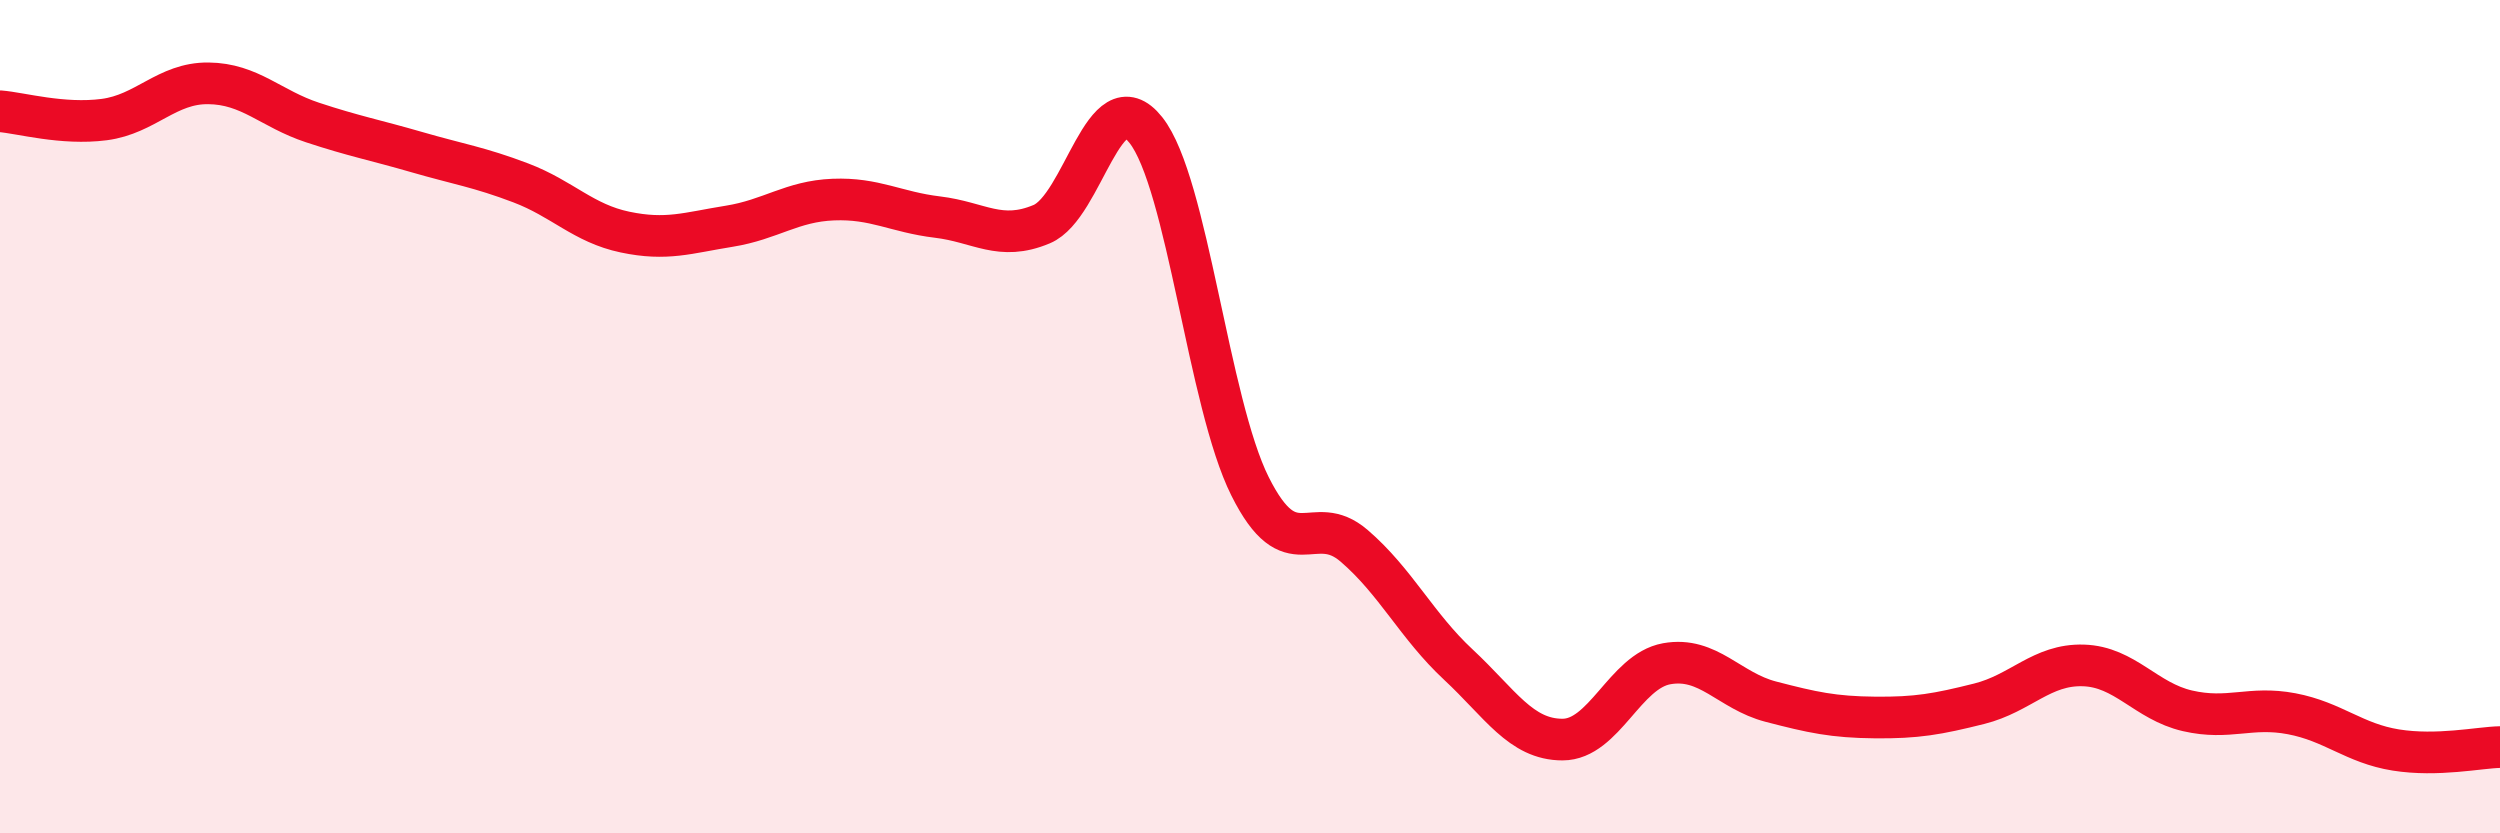
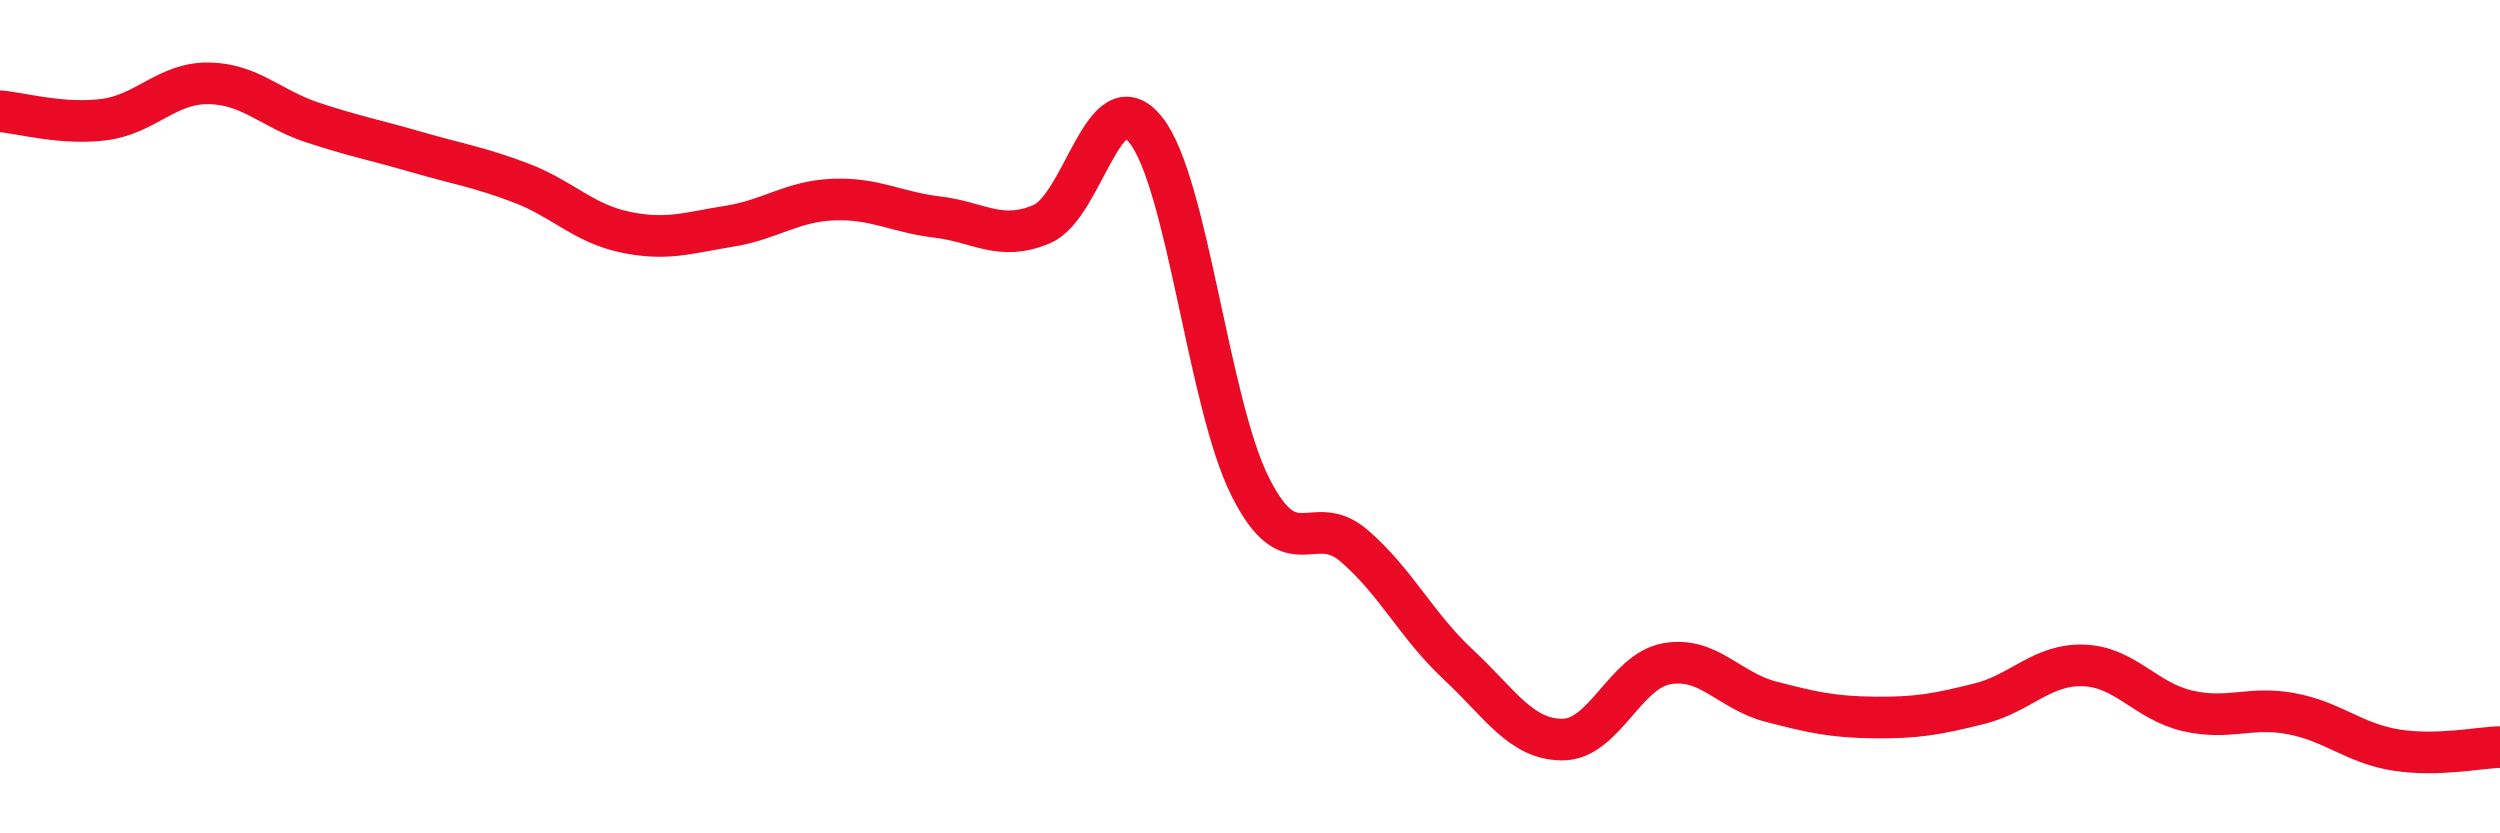
<svg xmlns="http://www.w3.org/2000/svg" width="60" height="20" viewBox="0 0 60 20">
-   <path d="M 0,2.67 C 0.5,2.71 1.5,3 2.5,2.87 C 3.5,2.74 4,1.99 5,2 C 6,2.01 6.5,2.61 7.5,2.94 C 8.5,3.27 9,3.36 10,3.65 C 11,3.94 11.5,4.01 12.5,4.39 C 13.5,4.77 14,5.36 15,5.57 C 16,5.78 16.5,5.59 17.5,5.43 C 18.5,5.27 19,4.83 20,4.79 C 21,4.75 21.5,5.09 22.5,5.21 C 23.5,5.33 24,5.8 25,5.38 C 26,4.96 26.5,1.86 27.5,3.12 C 28.5,4.38 29,9.67 30,11.67 C 31,13.67 31.5,12.24 32.5,13.1 C 33.5,13.96 34,15.02 35,15.95 C 36,16.88 36.5,17.75 37.5,17.75 C 38.5,17.75 39,16.11 40,15.93 C 41,15.75 41.5,16.58 42.5,16.84 C 43.5,17.1 44,17.21 45,17.22 C 46,17.23 46.5,17.14 47.5,16.89 C 48.5,16.64 49,15.94 50,15.97 C 51,16 51.5,16.83 52.5,17.06 C 53.5,17.29 54,16.94 55,17.13 C 56,17.32 56.5,17.84 57.5,18 C 58.5,18.16 59.5,17.94 60,17.93L60 20L0 20Z" fill="#EB0A25" opacity="0.1" stroke-linecap="round" stroke-linejoin="round" />
  <path d="M 0,2.67 C 0.5,2.71 1.5,3 2.5,2.87 C 3.5,2.74 4,1.99 5,2 C 6,2.01 6.5,2.61 7.5,2.94 C 8.5,3.27 9,3.36 10,3.65 C 11,3.94 11.5,4.01 12.5,4.39 C 13.5,4.77 14,5.36 15,5.57 C 16,5.78 16.5,5.59 17.5,5.43 C 18.5,5.27 19,4.83 20,4.79 C 21,4.75 21.5,5.09 22.5,5.21 C 23.5,5.33 24,5.8 25,5.38 C 26,4.96 26.5,1.86 27.5,3.12 C 28.5,4.38 29,9.67 30,11.67 C 31,13.67 31.5,12.24 32.5,13.1 C 33.5,13.96 34,15.02 35,15.95 C 36,16.88 36.5,17.75 37.5,17.75 C 38.5,17.75 39,16.11 40,15.93 C 41,15.75 41.5,16.58 42.5,16.84 C 43.5,17.1 44,17.21 45,17.22 C 46,17.23 46.5,17.14 47.5,16.89 C 48.5,16.64 49,15.94 50,15.97 C 51,16 51.5,16.83 52.5,17.06 C 53.5,17.29 54,16.94 55,17.13 C 56,17.32 56.5,17.84 57.5,18 C 58.5,18.16 59.5,17.94 60,17.93" stroke="#EB0A25" stroke-width="1" fill="none" stroke-linecap="round" stroke-linejoin="round" />
</svg>